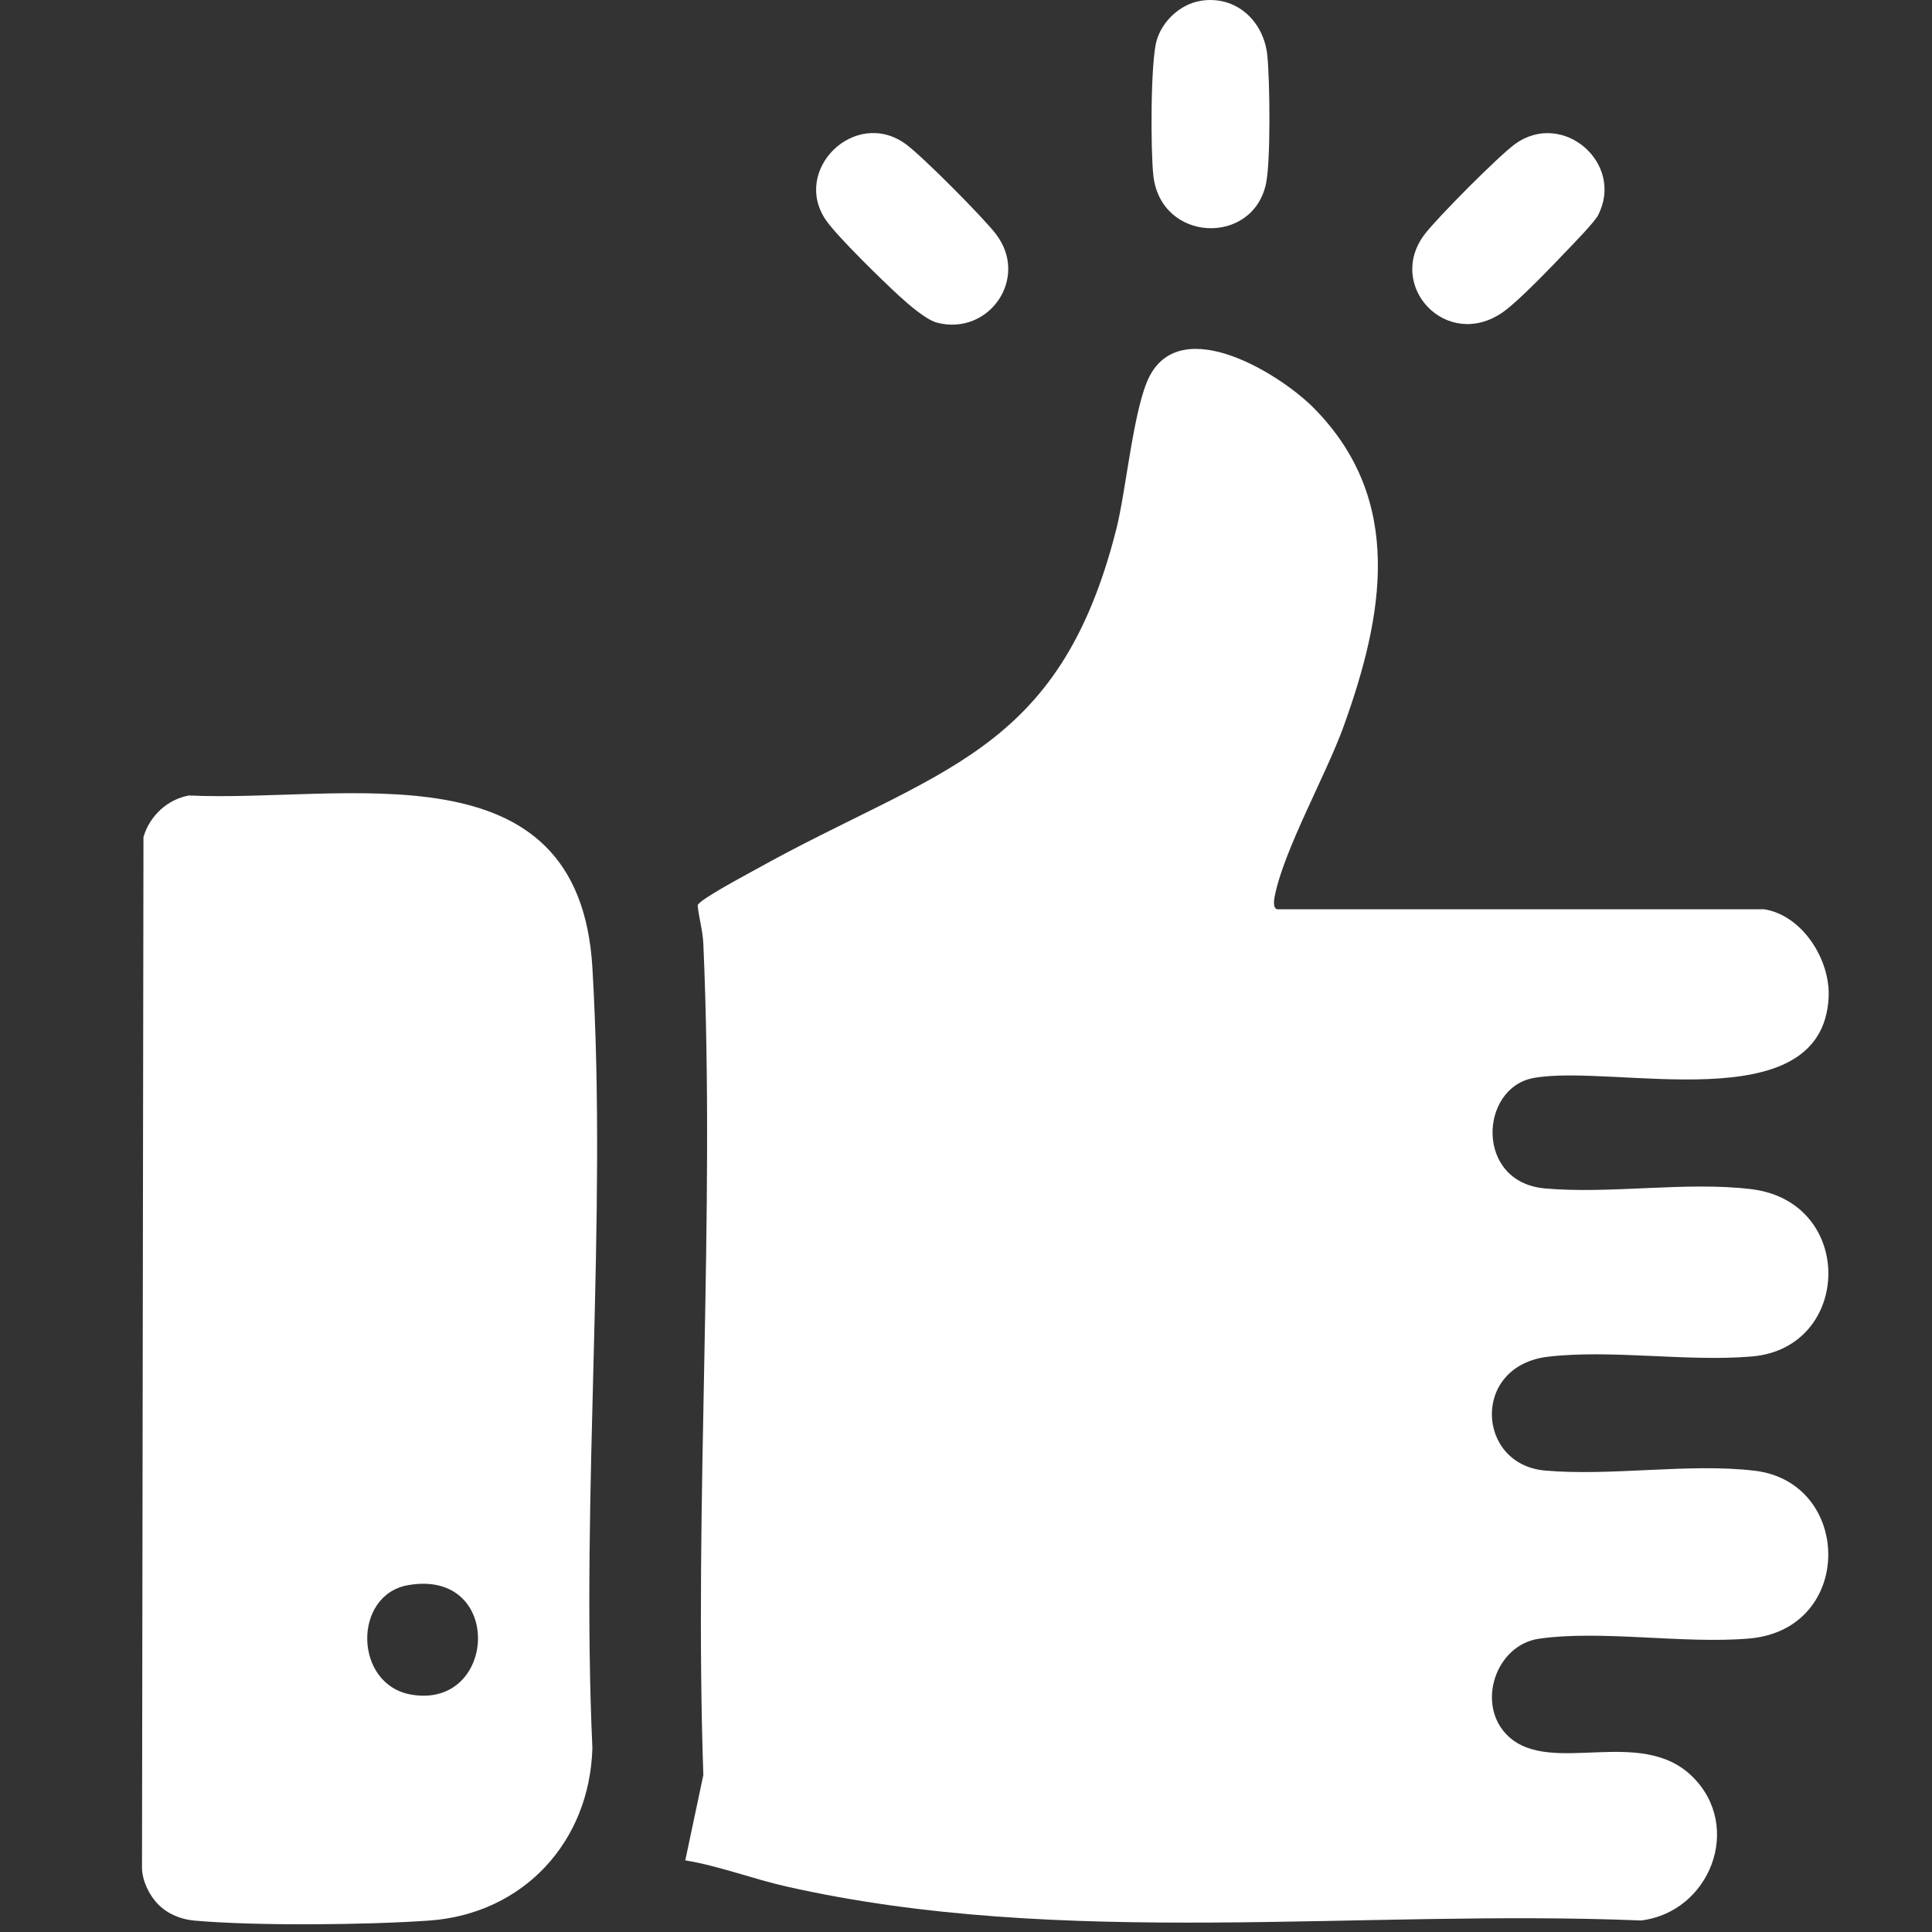
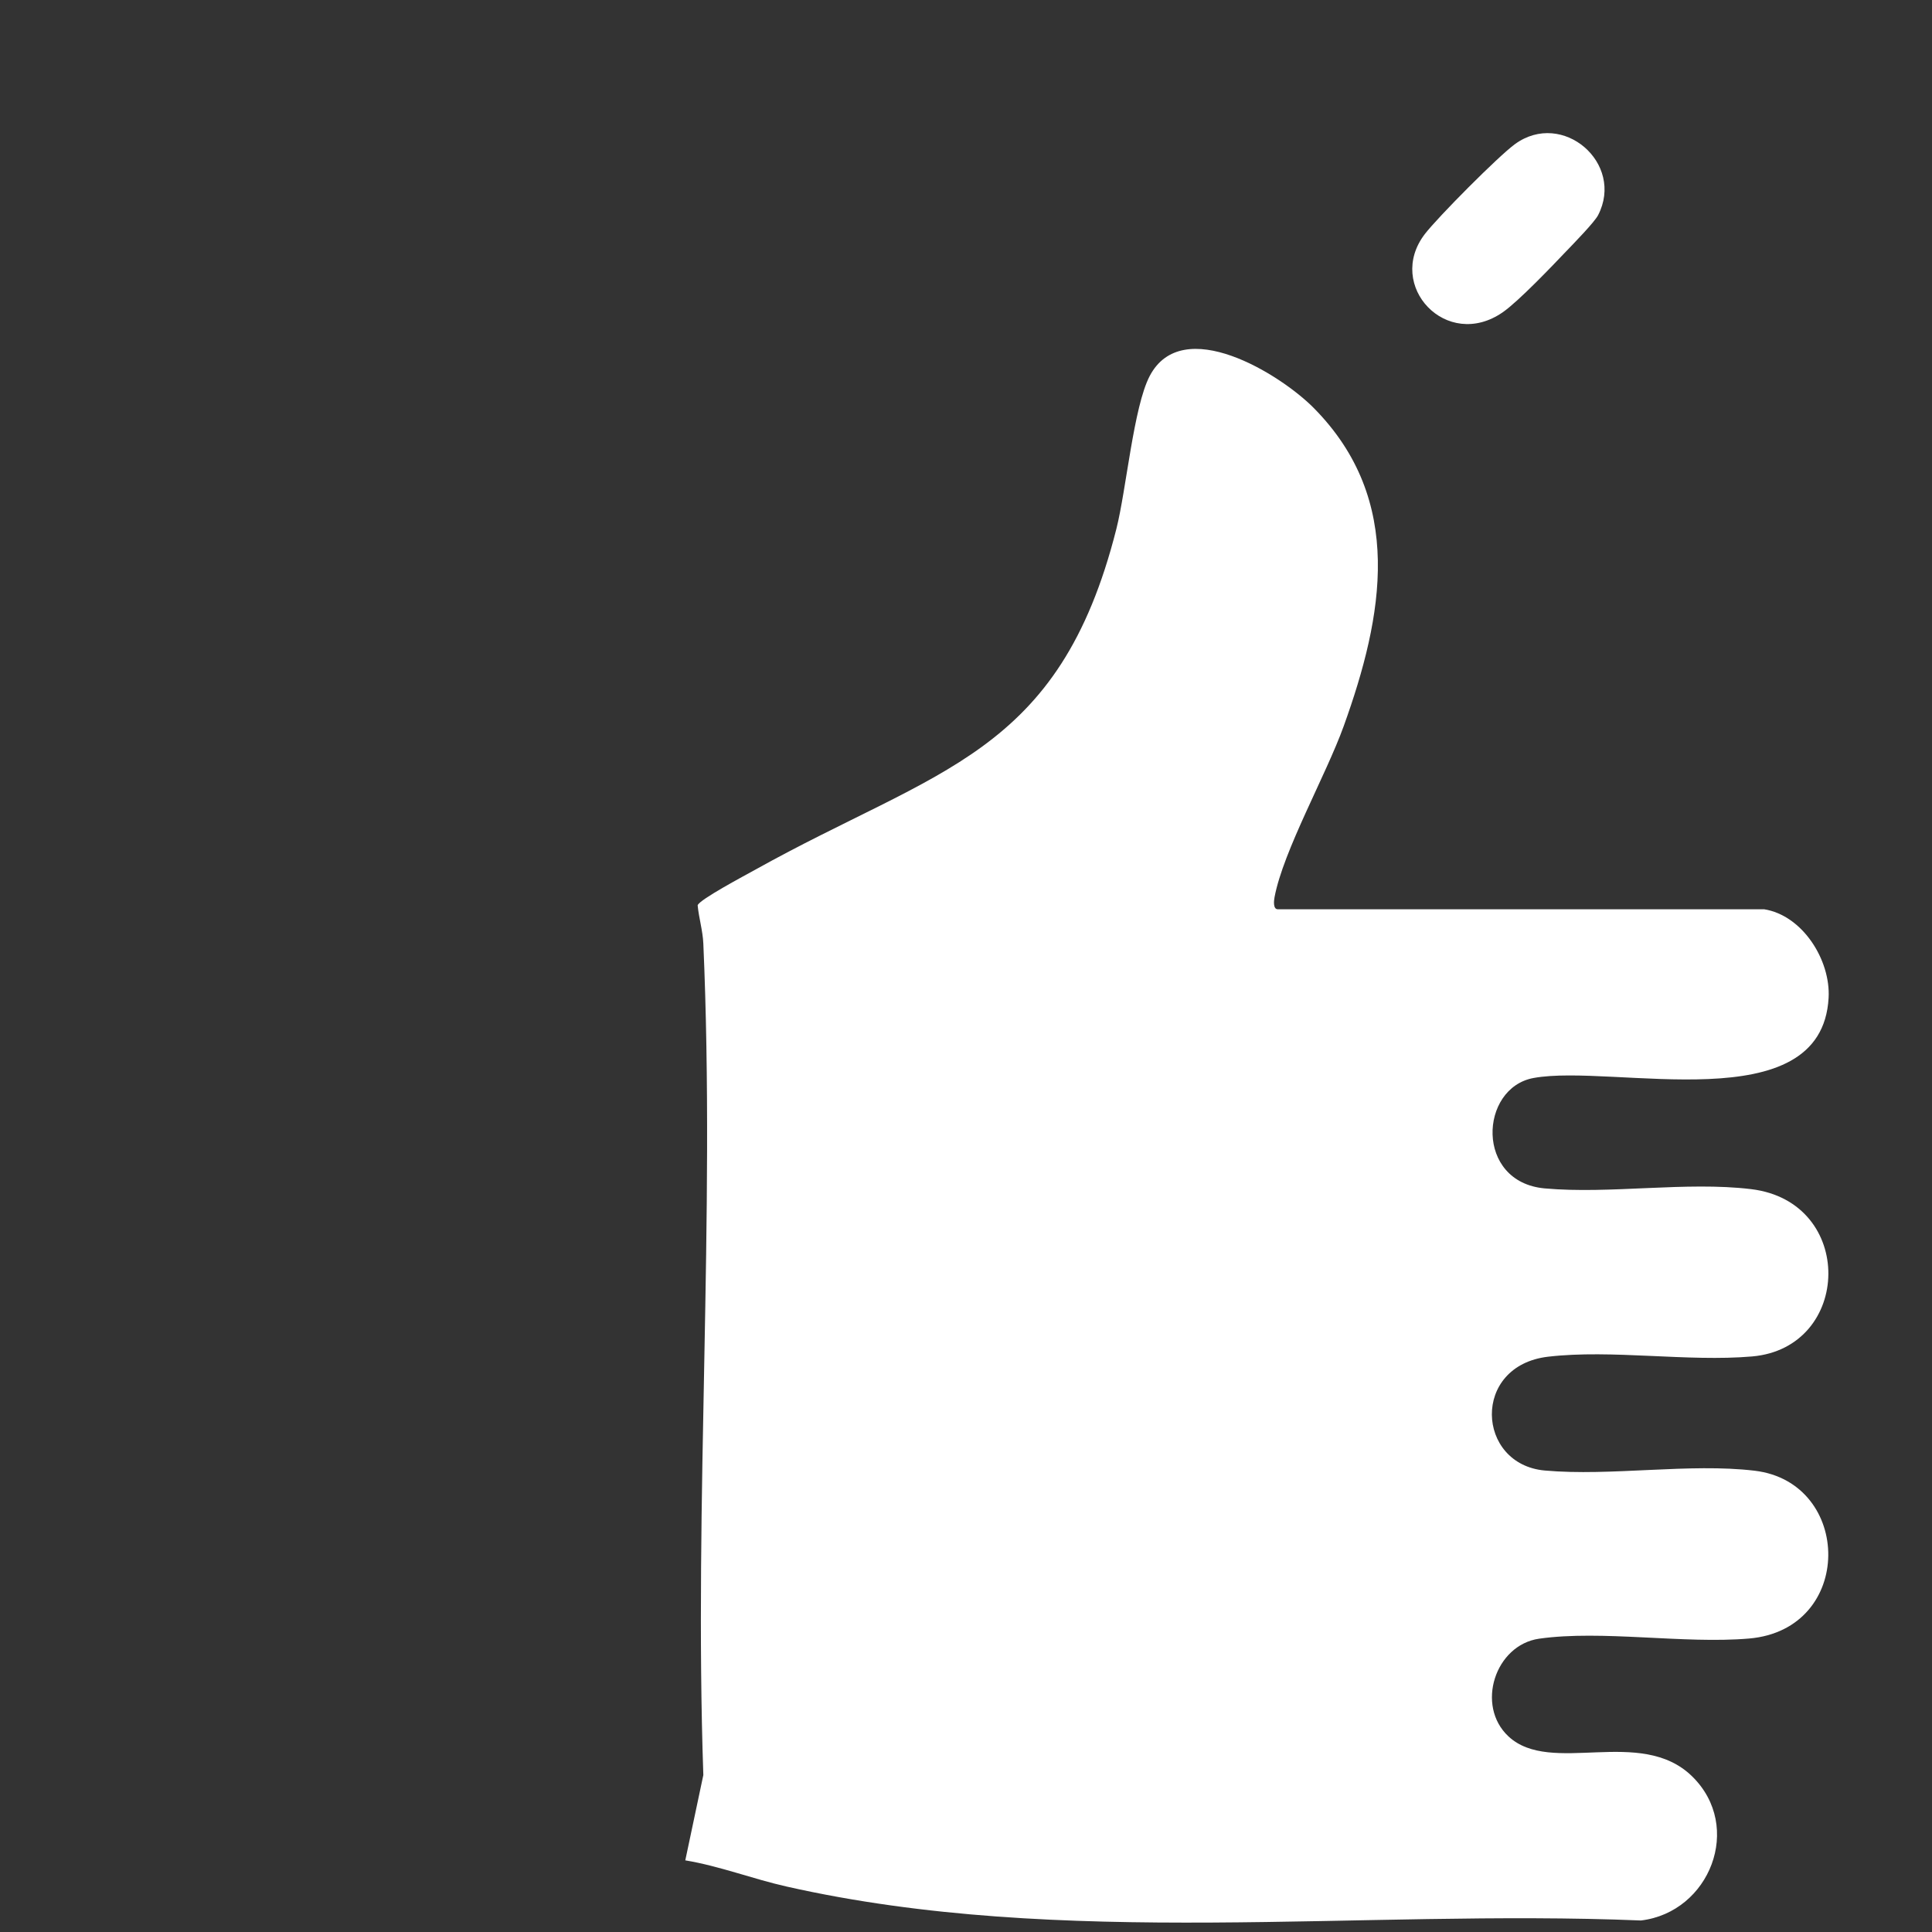
<svg xmlns="http://www.w3.org/2000/svg" id="Layer_2" version="1.1" viewBox="0 0 500 500">
  <rect x="0" y="0" width="500" height="500" fill="#333333" stroke="none" />
  <g id="s7ugT3.tif">
    <g>
      <path d="M456.52,235.31c9.97,1.56,17.27,13.16,16.72,22.94-1.78,32.13-55.67,16.97-76.34,20.73-14.07,2.56-15.22,26.96,2.89,28.58,16.93,1.52,36.59-1.84,53.4.19,27.08,3.26,26.14,41.06.24,43.3-16.7,1.44-36.29-1.85-52.75.06-19.96,2.32-18.64,27.87-.89,29.46,17.13,1.53,37.43-1.96,54.31.05,25.39,3.03,25.9,41.08-1.44,43.43-16.86,1.45-38.12-2.26-54.32.04-11.41,1.62-16.5,17.32-7.95,25.29,11.01,10.26,34.16-2.72,47.52,10.33s4.55,35.18-13.23,37.31c-72.89-2.99-149.65,7.35-221.1-8.78-8.79-1.98-17.31-5.3-26.23-6.78l4.67-22.08c-2.42-71.13,3.11-144.27,0-215.17-.15-3.37-1.15-6.59-1.47-9.91.35-1.45,12.53-7.89,14.89-9.21,47.16-26.31,78.65-29.51,93.48-88.23,2.56-10.13,4.45-31.56,8.61-39.53,8.47-16.21,33.79-.53,42.5,8.29,23.58,23.88,17.99,53.77,7.72,82.3-4.57,12.69-15.64,32.25-17.9,44.26-.18.93-.42,3.14.85,3.14h125.81Z" style="fill: #fff;" />
-       <path d="M40.94,492.85c-2.3-2.3-4.13-6.08-4.19-9.4l.38-266.82c1.6-5.48,6.18-9.74,11.76-10.76,40.33,1.9,100.96-13.86,104.42,44.55,3.9,65.93-3.03,135.65,0,201.98-.68,24.3-17.9,42.95-42.33,44.65-16.26,1.13-44.59,1.42-60.64,0-3.54-.31-6.89-1.68-9.4-4.19ZM105.69,410.22c-14.48,2.48-14.17,25.81.77,28.35,22.26,3.79,23.98-32.59-.77-28.35Z" style="fill: #fff;" />
-       <path d="M310.71.21c9.2-1.49,16.38,5.25,17.28,14.19.65,6.53.89,27.08-.33,33.04-3.34,16.22-27.21,15.37-29.17-1.98-.72-6.43-.75-29.26.83-34.9,1.41-5.05,6.11-9.49,11.4-10.34Z" style="fill: #fff;" />
-       <path d="M232.75,76.63c-4.29-3.94-15.92-15.26-18.91-19.53-9.14-13.04,7.44-29.36,20.58-19.8,4.28,3.12,19.99,18.93,23.32,23.27,8.73,11.38-1.79,26.38-15.18,22.95-2.9-.74-7.49-4.77-9.8-6.89Z" style="fill: #fff;" />
+       <path d="M232.75,76.63Z" style="fill: #fff;" />
      <path d="M405.38,64.98c-3.72,3.92-12.38,12.98-16.42,15.8-14.55,10.16-30.45-6.86-20.21-20.21,3.32-4.33,19.04-20.16,23.32-23.27,12.32-8.97,28.46,4.94,21.51,18.4-.95,1.83-6.36,7.36-8.19,9.28Z" style="fill: #fff;" />
    </g>
  </g>
</svg>